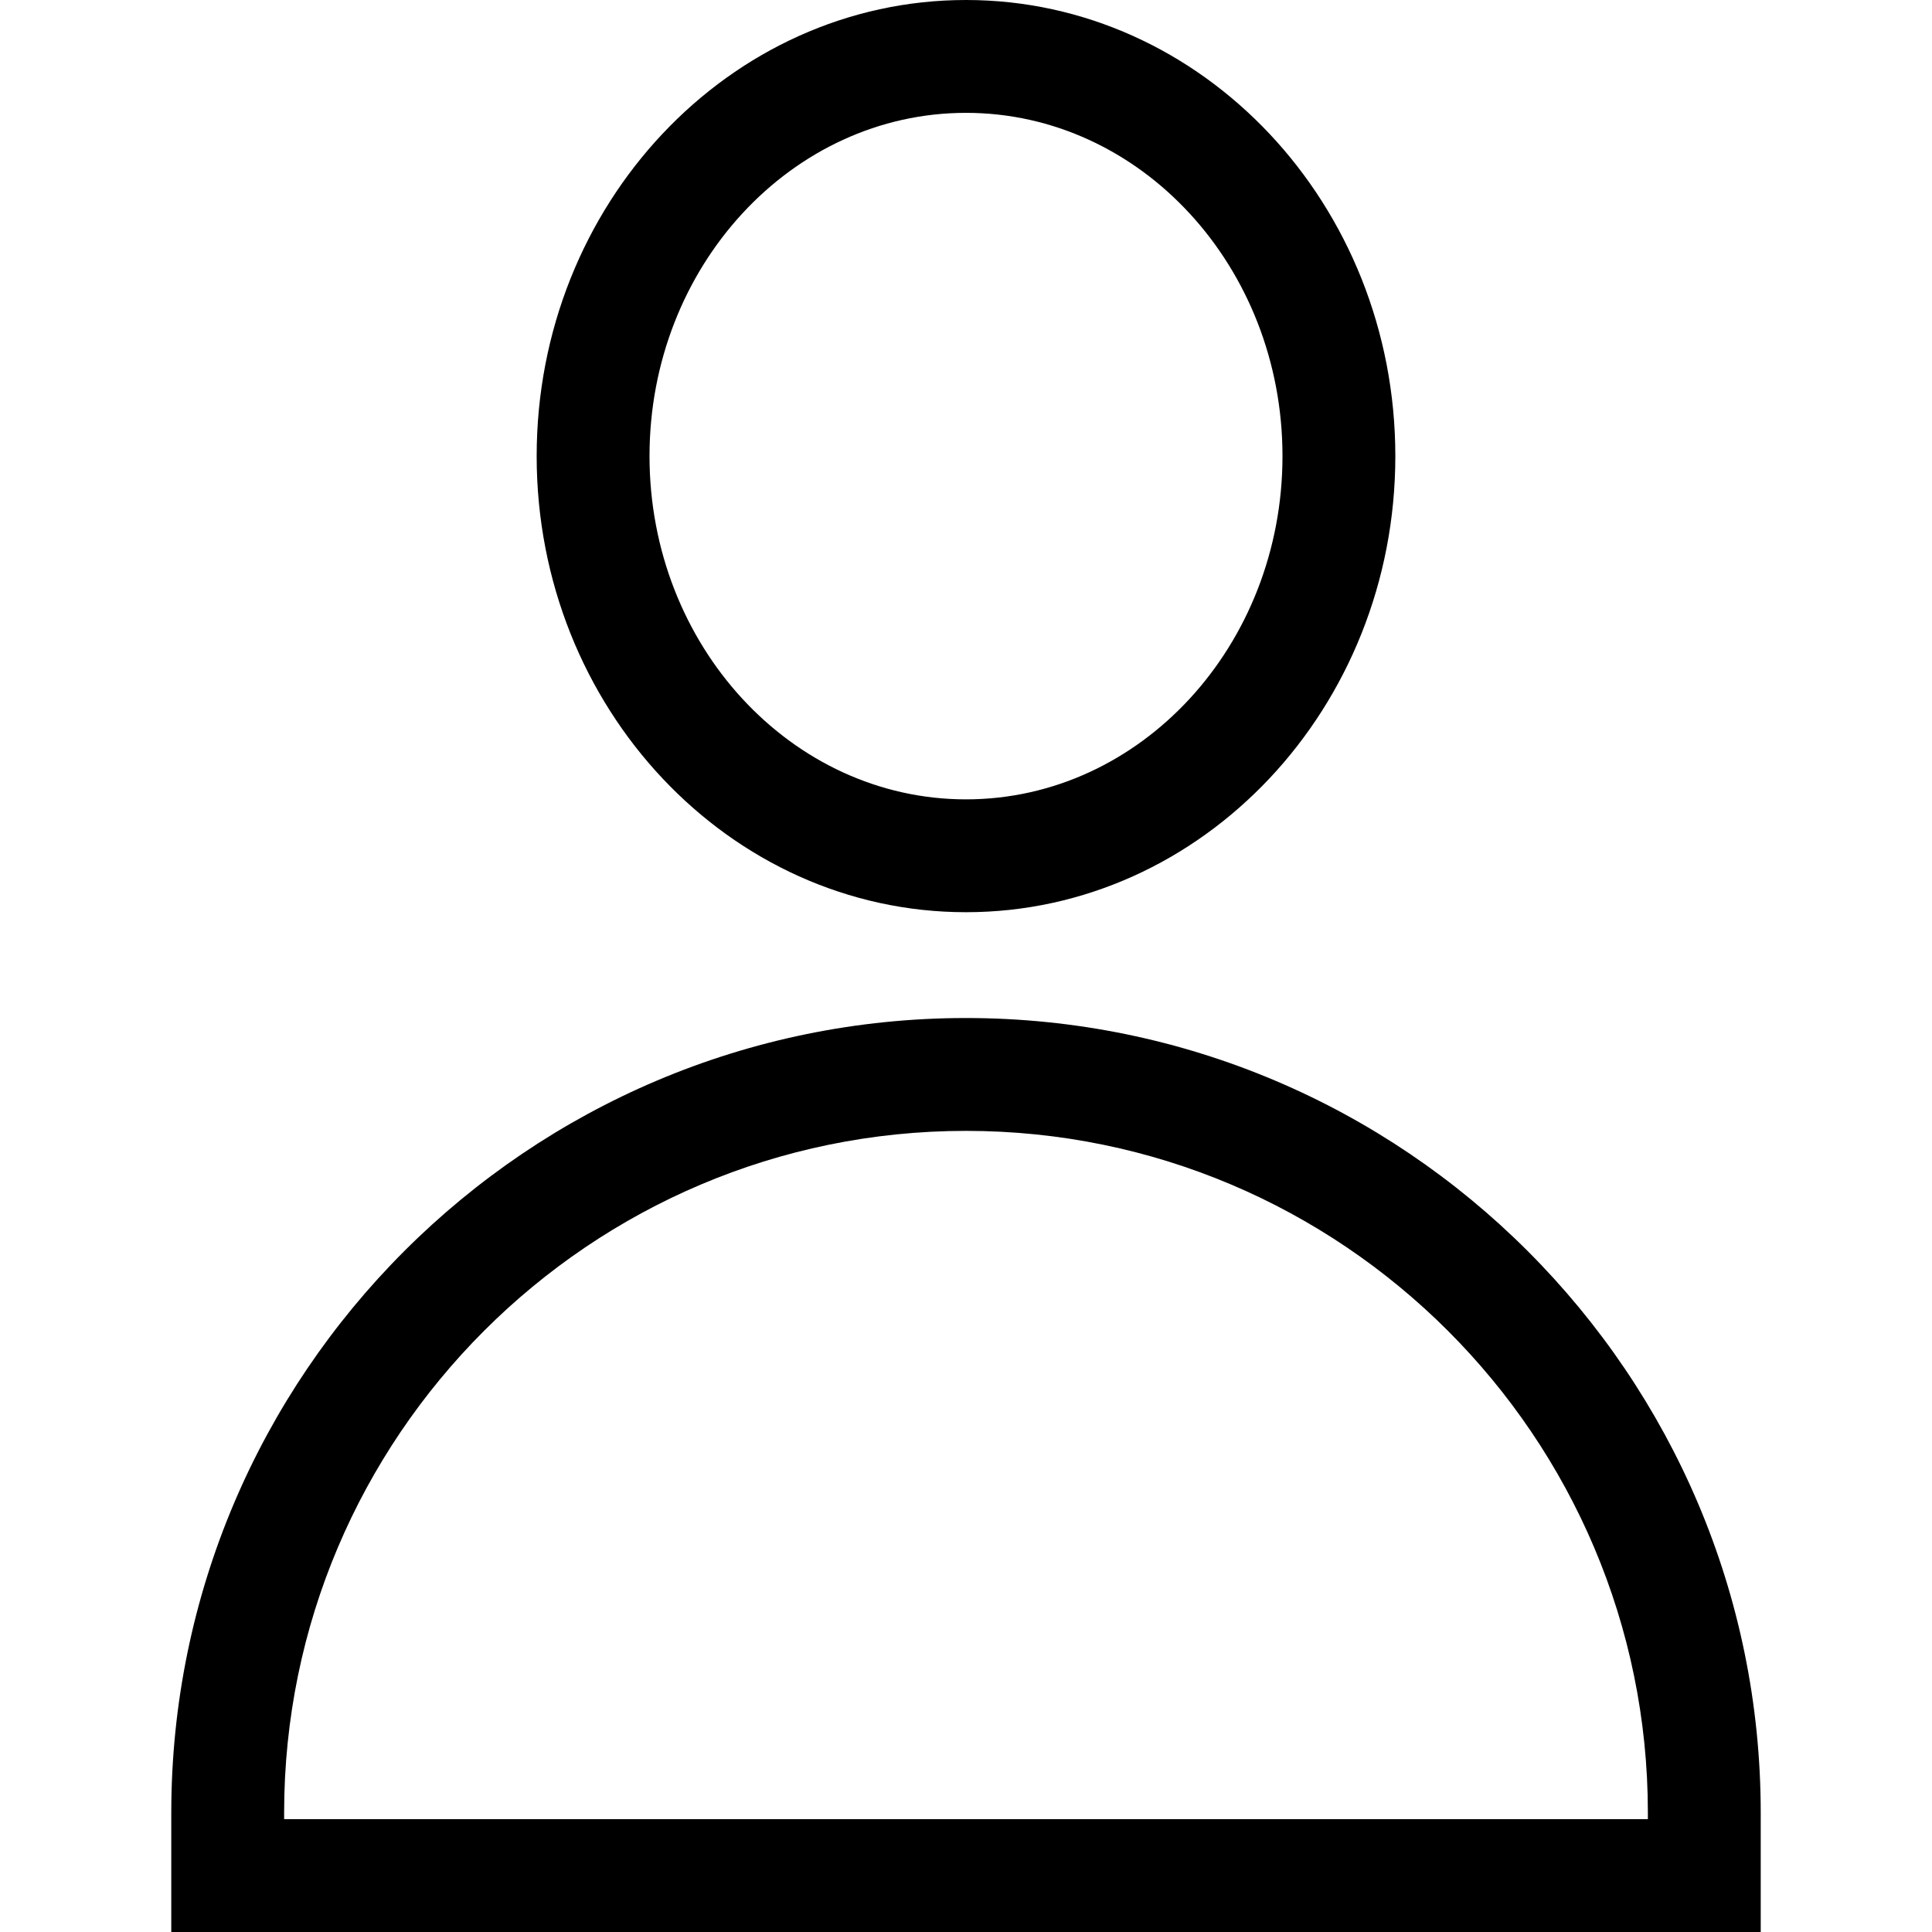
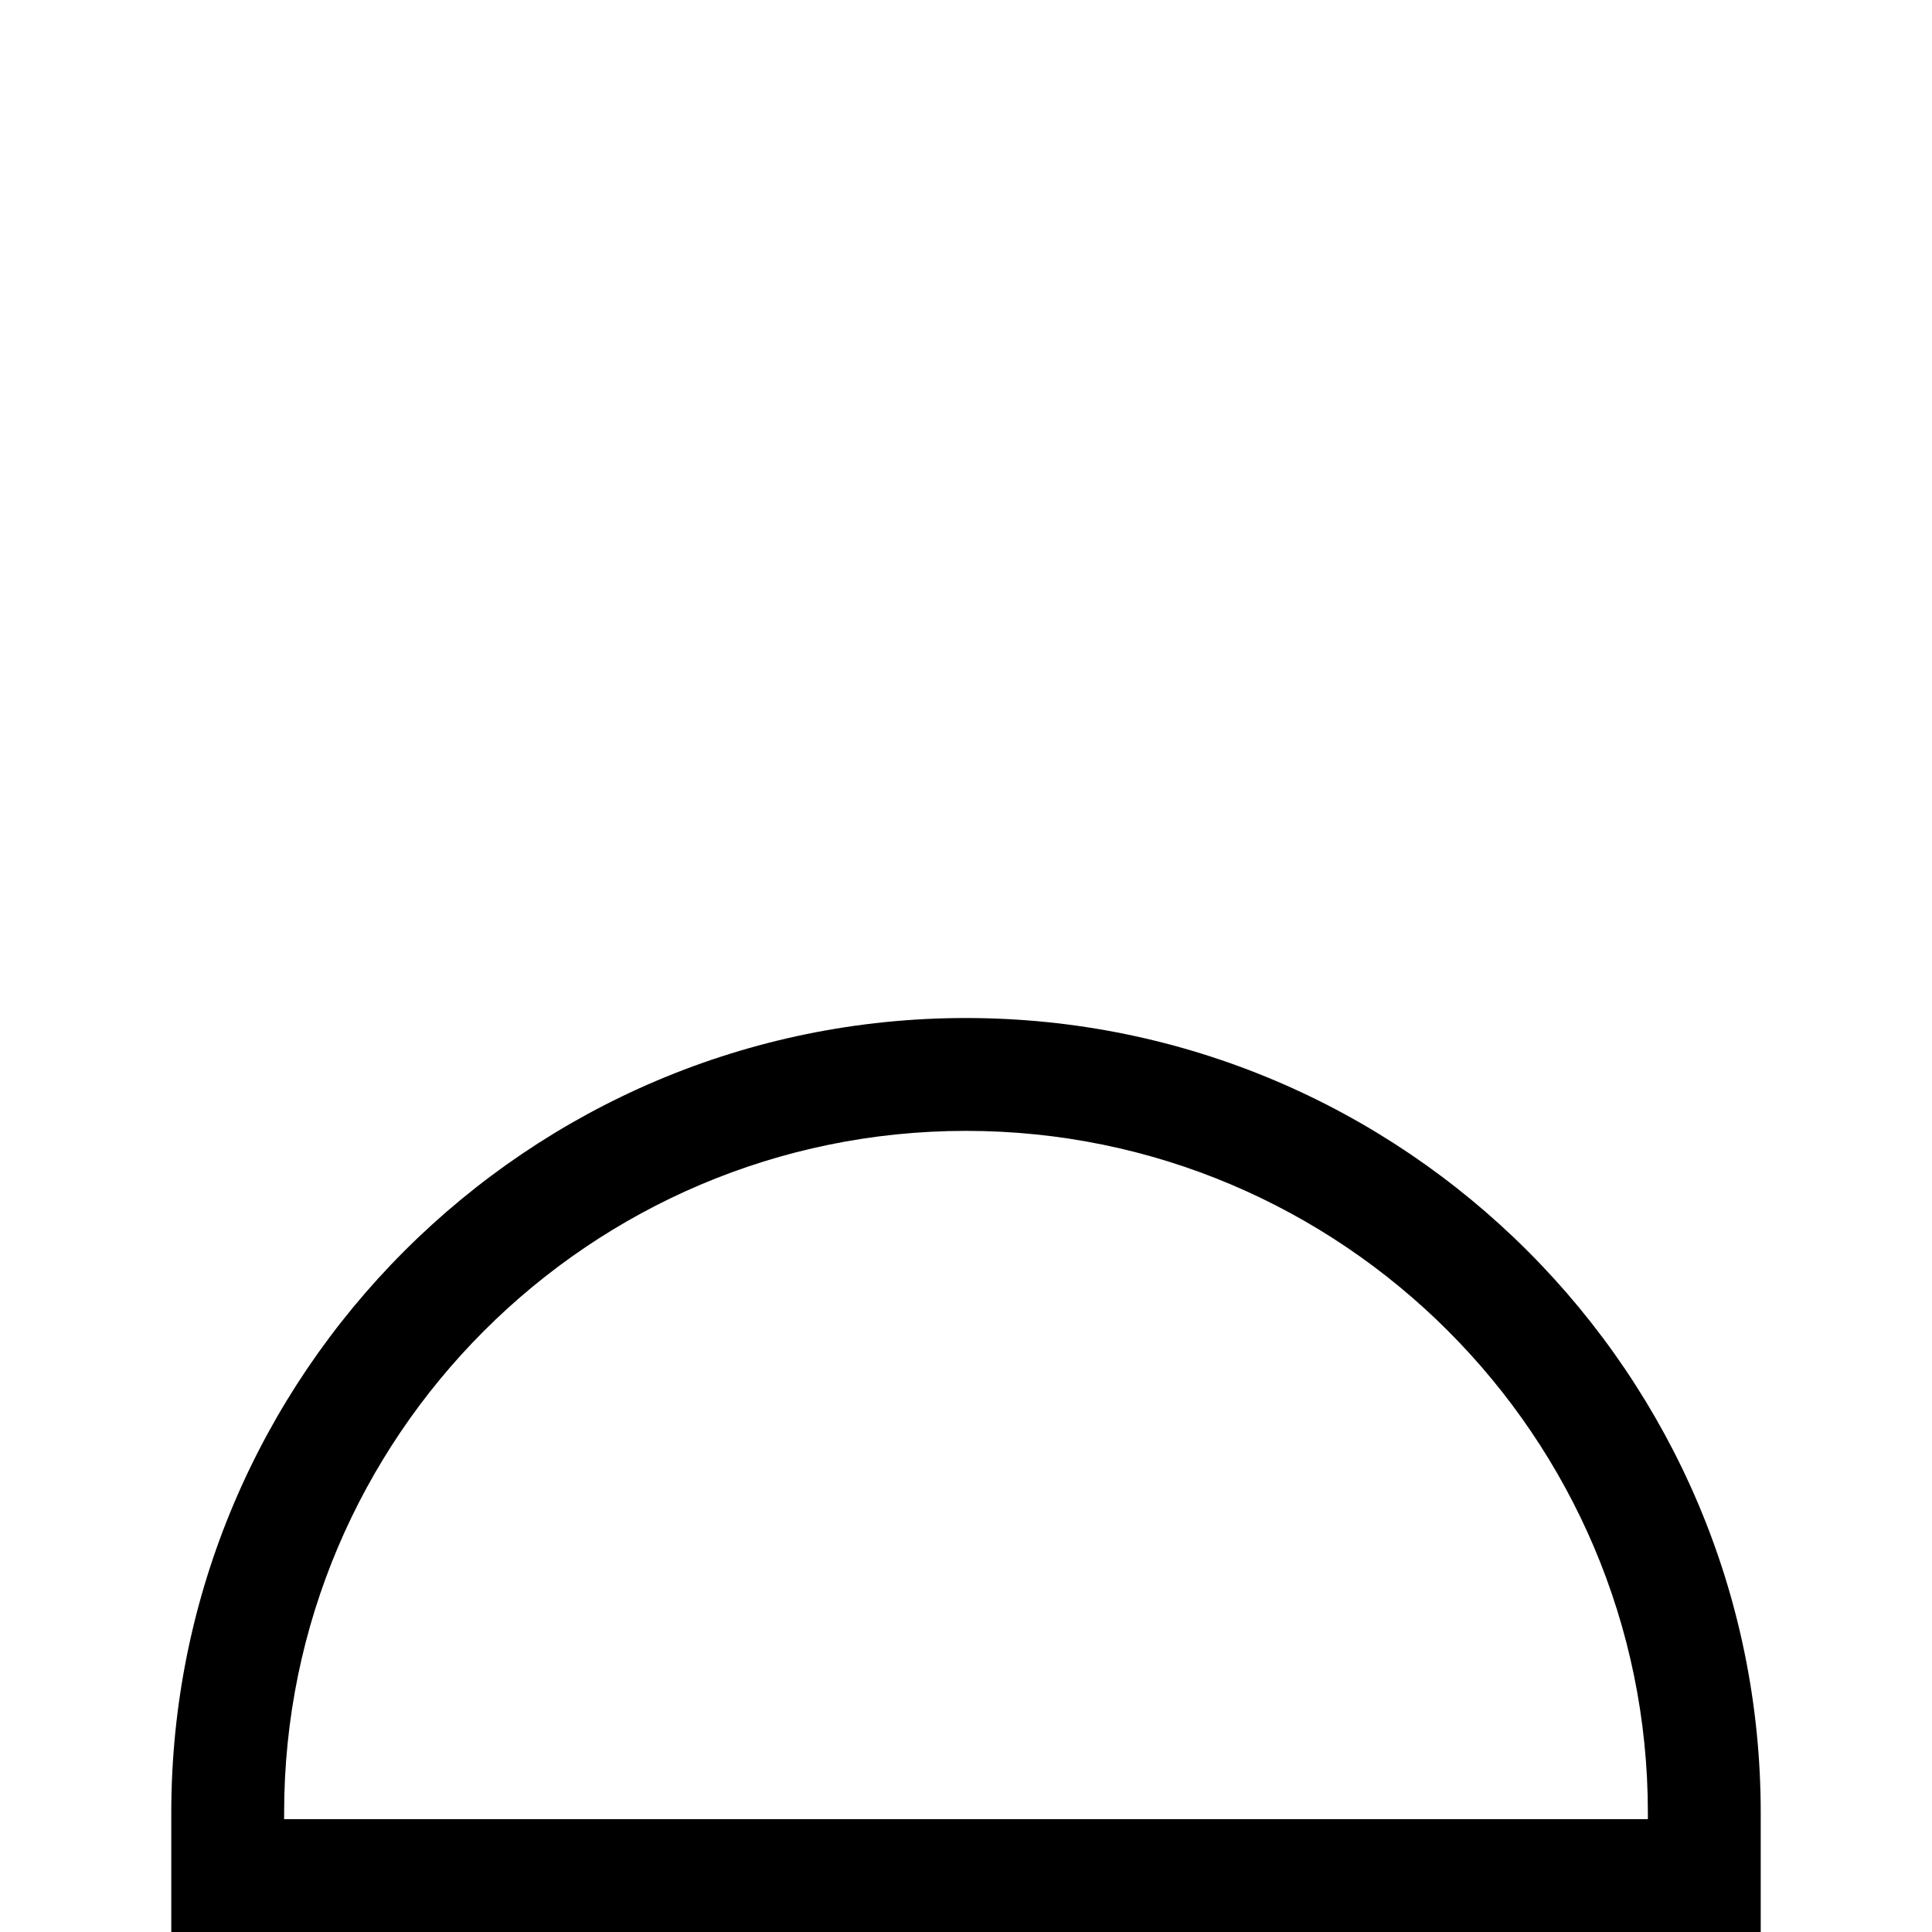
<svg xmlns="http://www.w3.org/2000/svg" version="1.1" id="Capa_1" x="0px" y="0px" viewBox="0 0 512 512" style="enable-background:new 0 0 512 512;" xml:space="preserve">
  <g>
    <g>
-       <path d="M256,0c-62.737,0-113.778,54.223-113.778,120.872S193.263,241.744,256,241.744s113.778-54.223,113.778-120.872    S318.737,0,256,0z M256,211.838c-46.247,0-83.871-40.807-83.871-90.965S209.753,29.907,256,29.907    c46.246,0,83.871,40.807,83.871,90.965C339.871,171.03,302.246,211.838,256,211.838z" />
-     </g>
+       </g>
  </g>
  <g>
    <g>
-       <path d="M256,269.786c-116.131,0-210.61,94.479-210.61,210.61V512h421.22v-31.603C466.61,364.266,372.131,269.786,256,269.786z     M436.703,482.093H75.297v-1.697c0-99.64,81.063-180.703,180.703-180.703s180.703,81.063,180.703,180.703V482.093z" />
+       <path d="M256,269.786c-116.131,0-210.61,94.479-210.61,210.61V512h421.22v-31.603C466.61,364.266,372.131,269.786,256,269.786M436.703,482.093H75.297v-1.697c0-99.64,81.063-180.703,180.703-180.703s180.703,81.063,180.703,180.703V482.093z" />
    </g>
  </g>
  <g>
</g>
  <g>
</g>
  <g>
</g>
  <g>
</g>
  <g>
</g>
  <g>
</g>
  <g>
</g>
  <g>
</g>
  <g>
</g>
  <g>
</g>
  <g>
</g>
  <g>
</g>
  <g>
</g>
  <g>
</g>
  <g>
</g>
</svg>